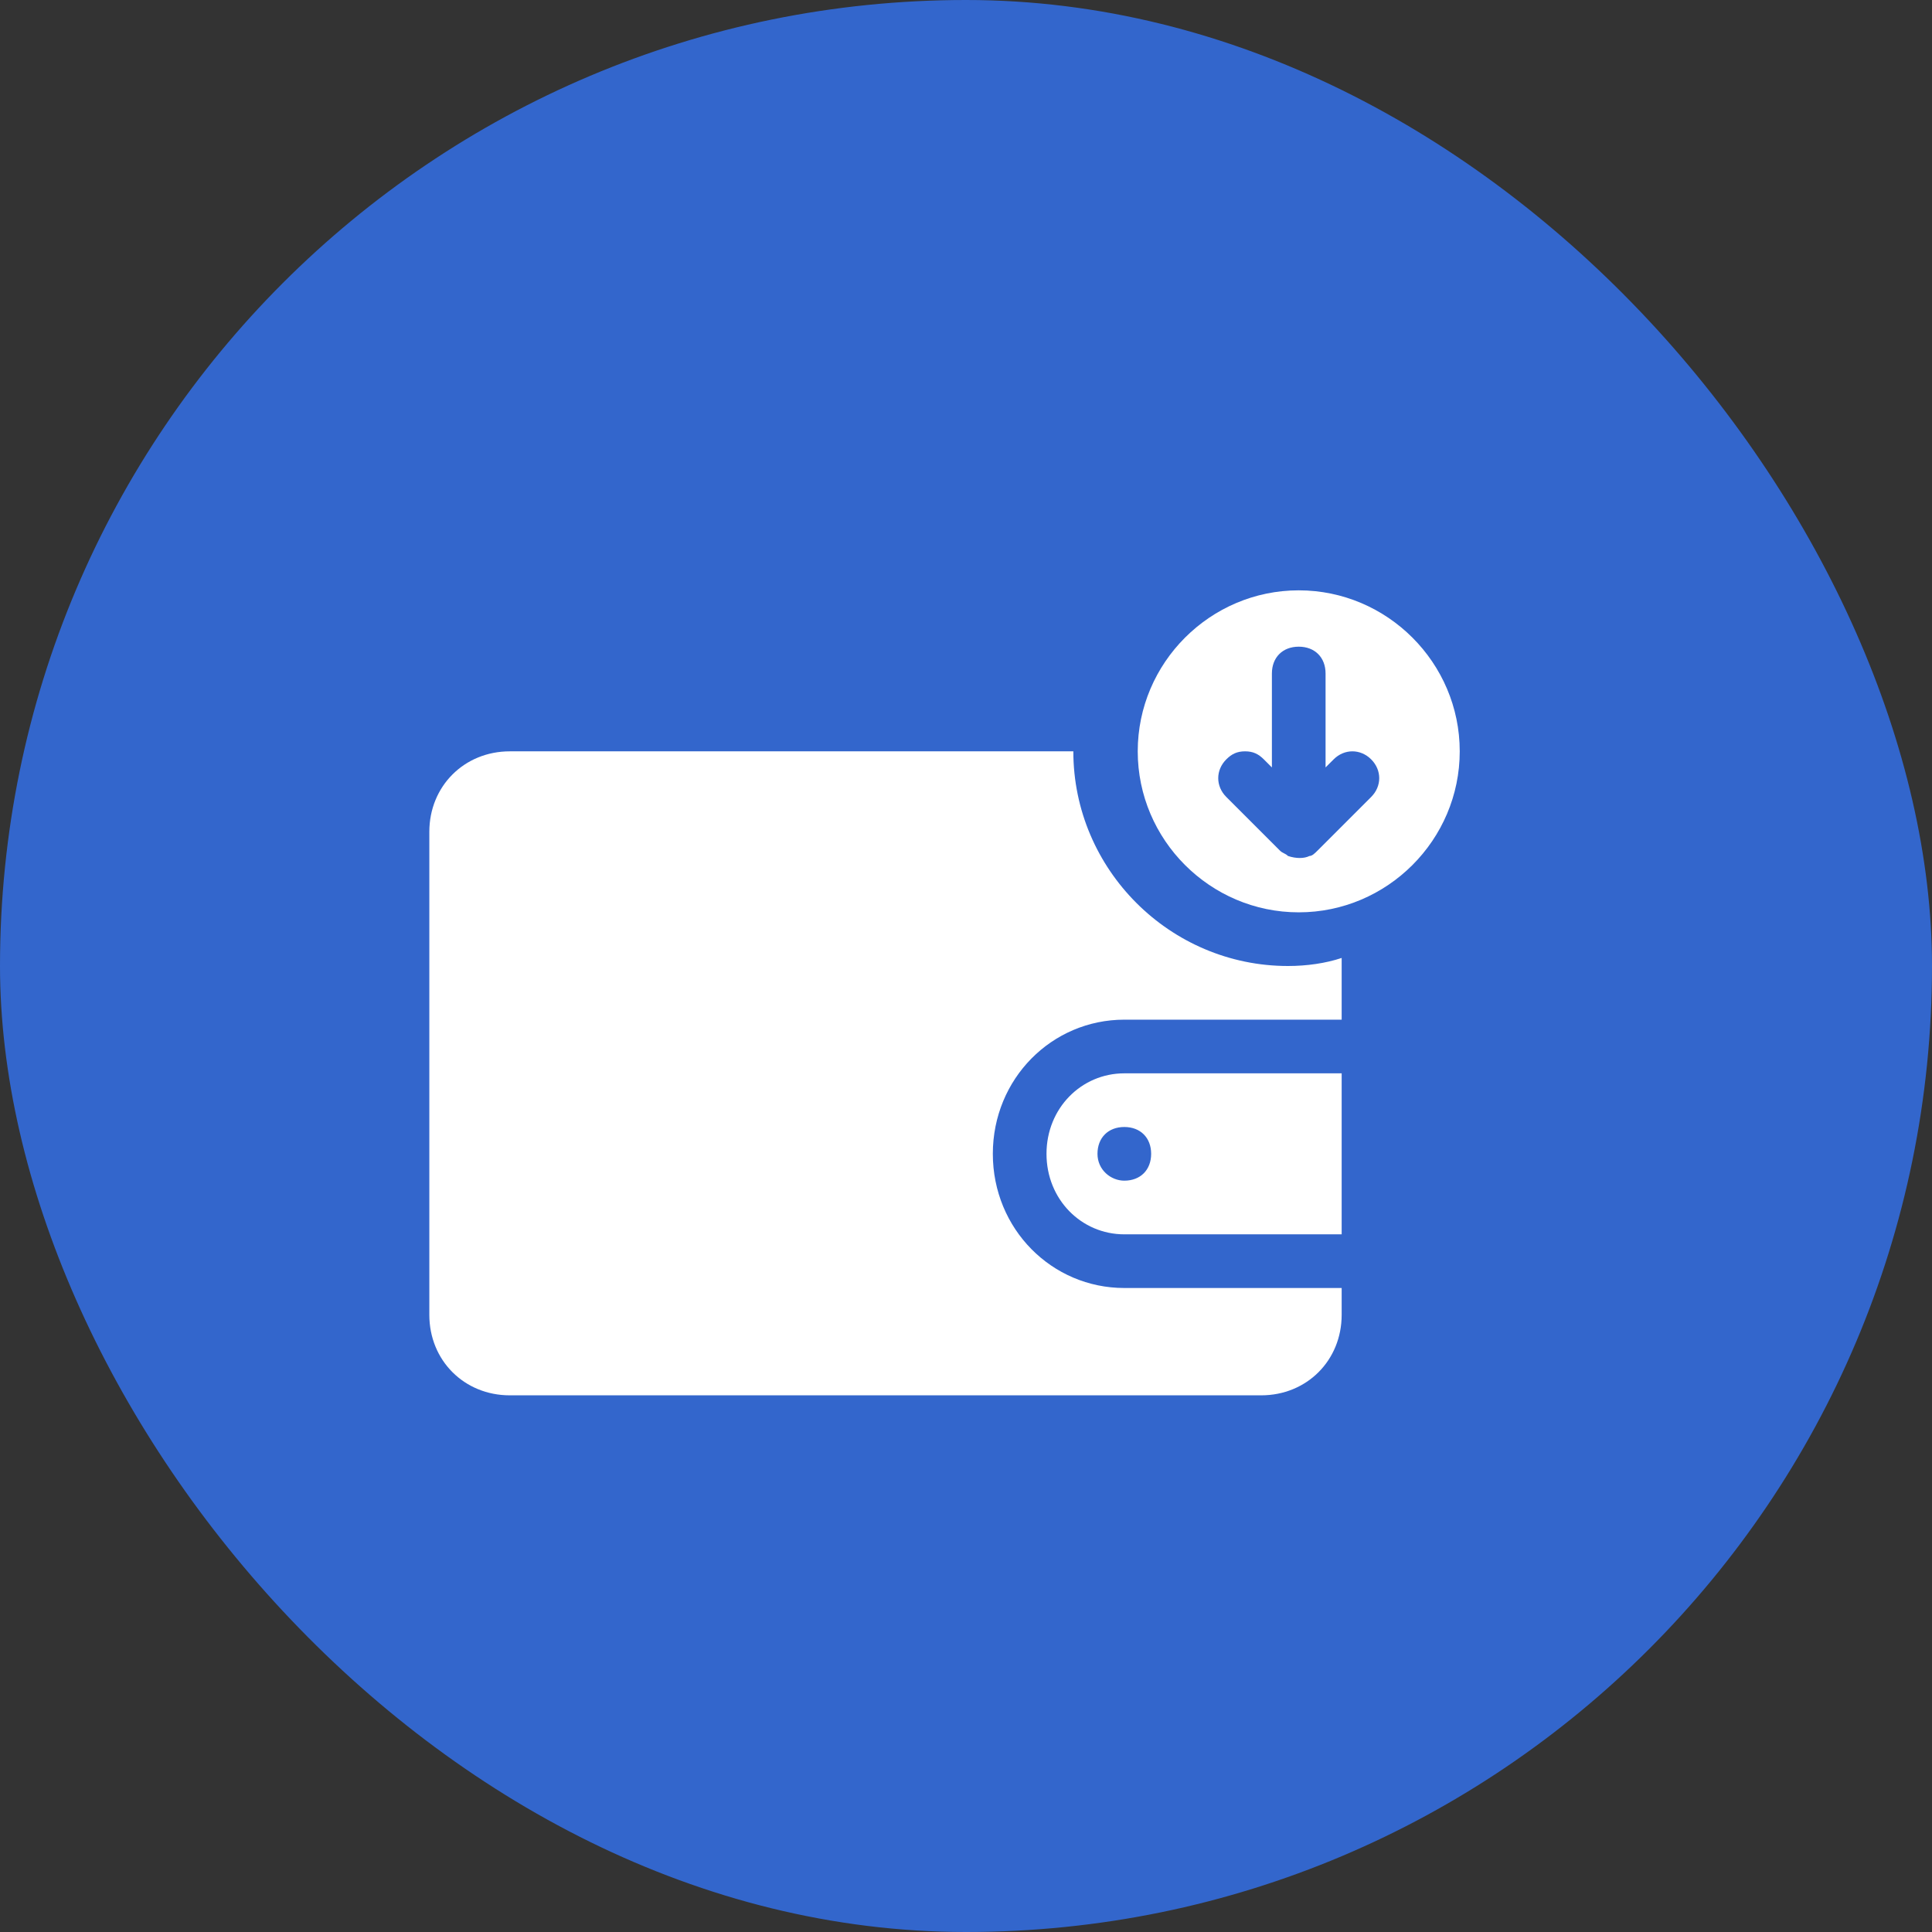
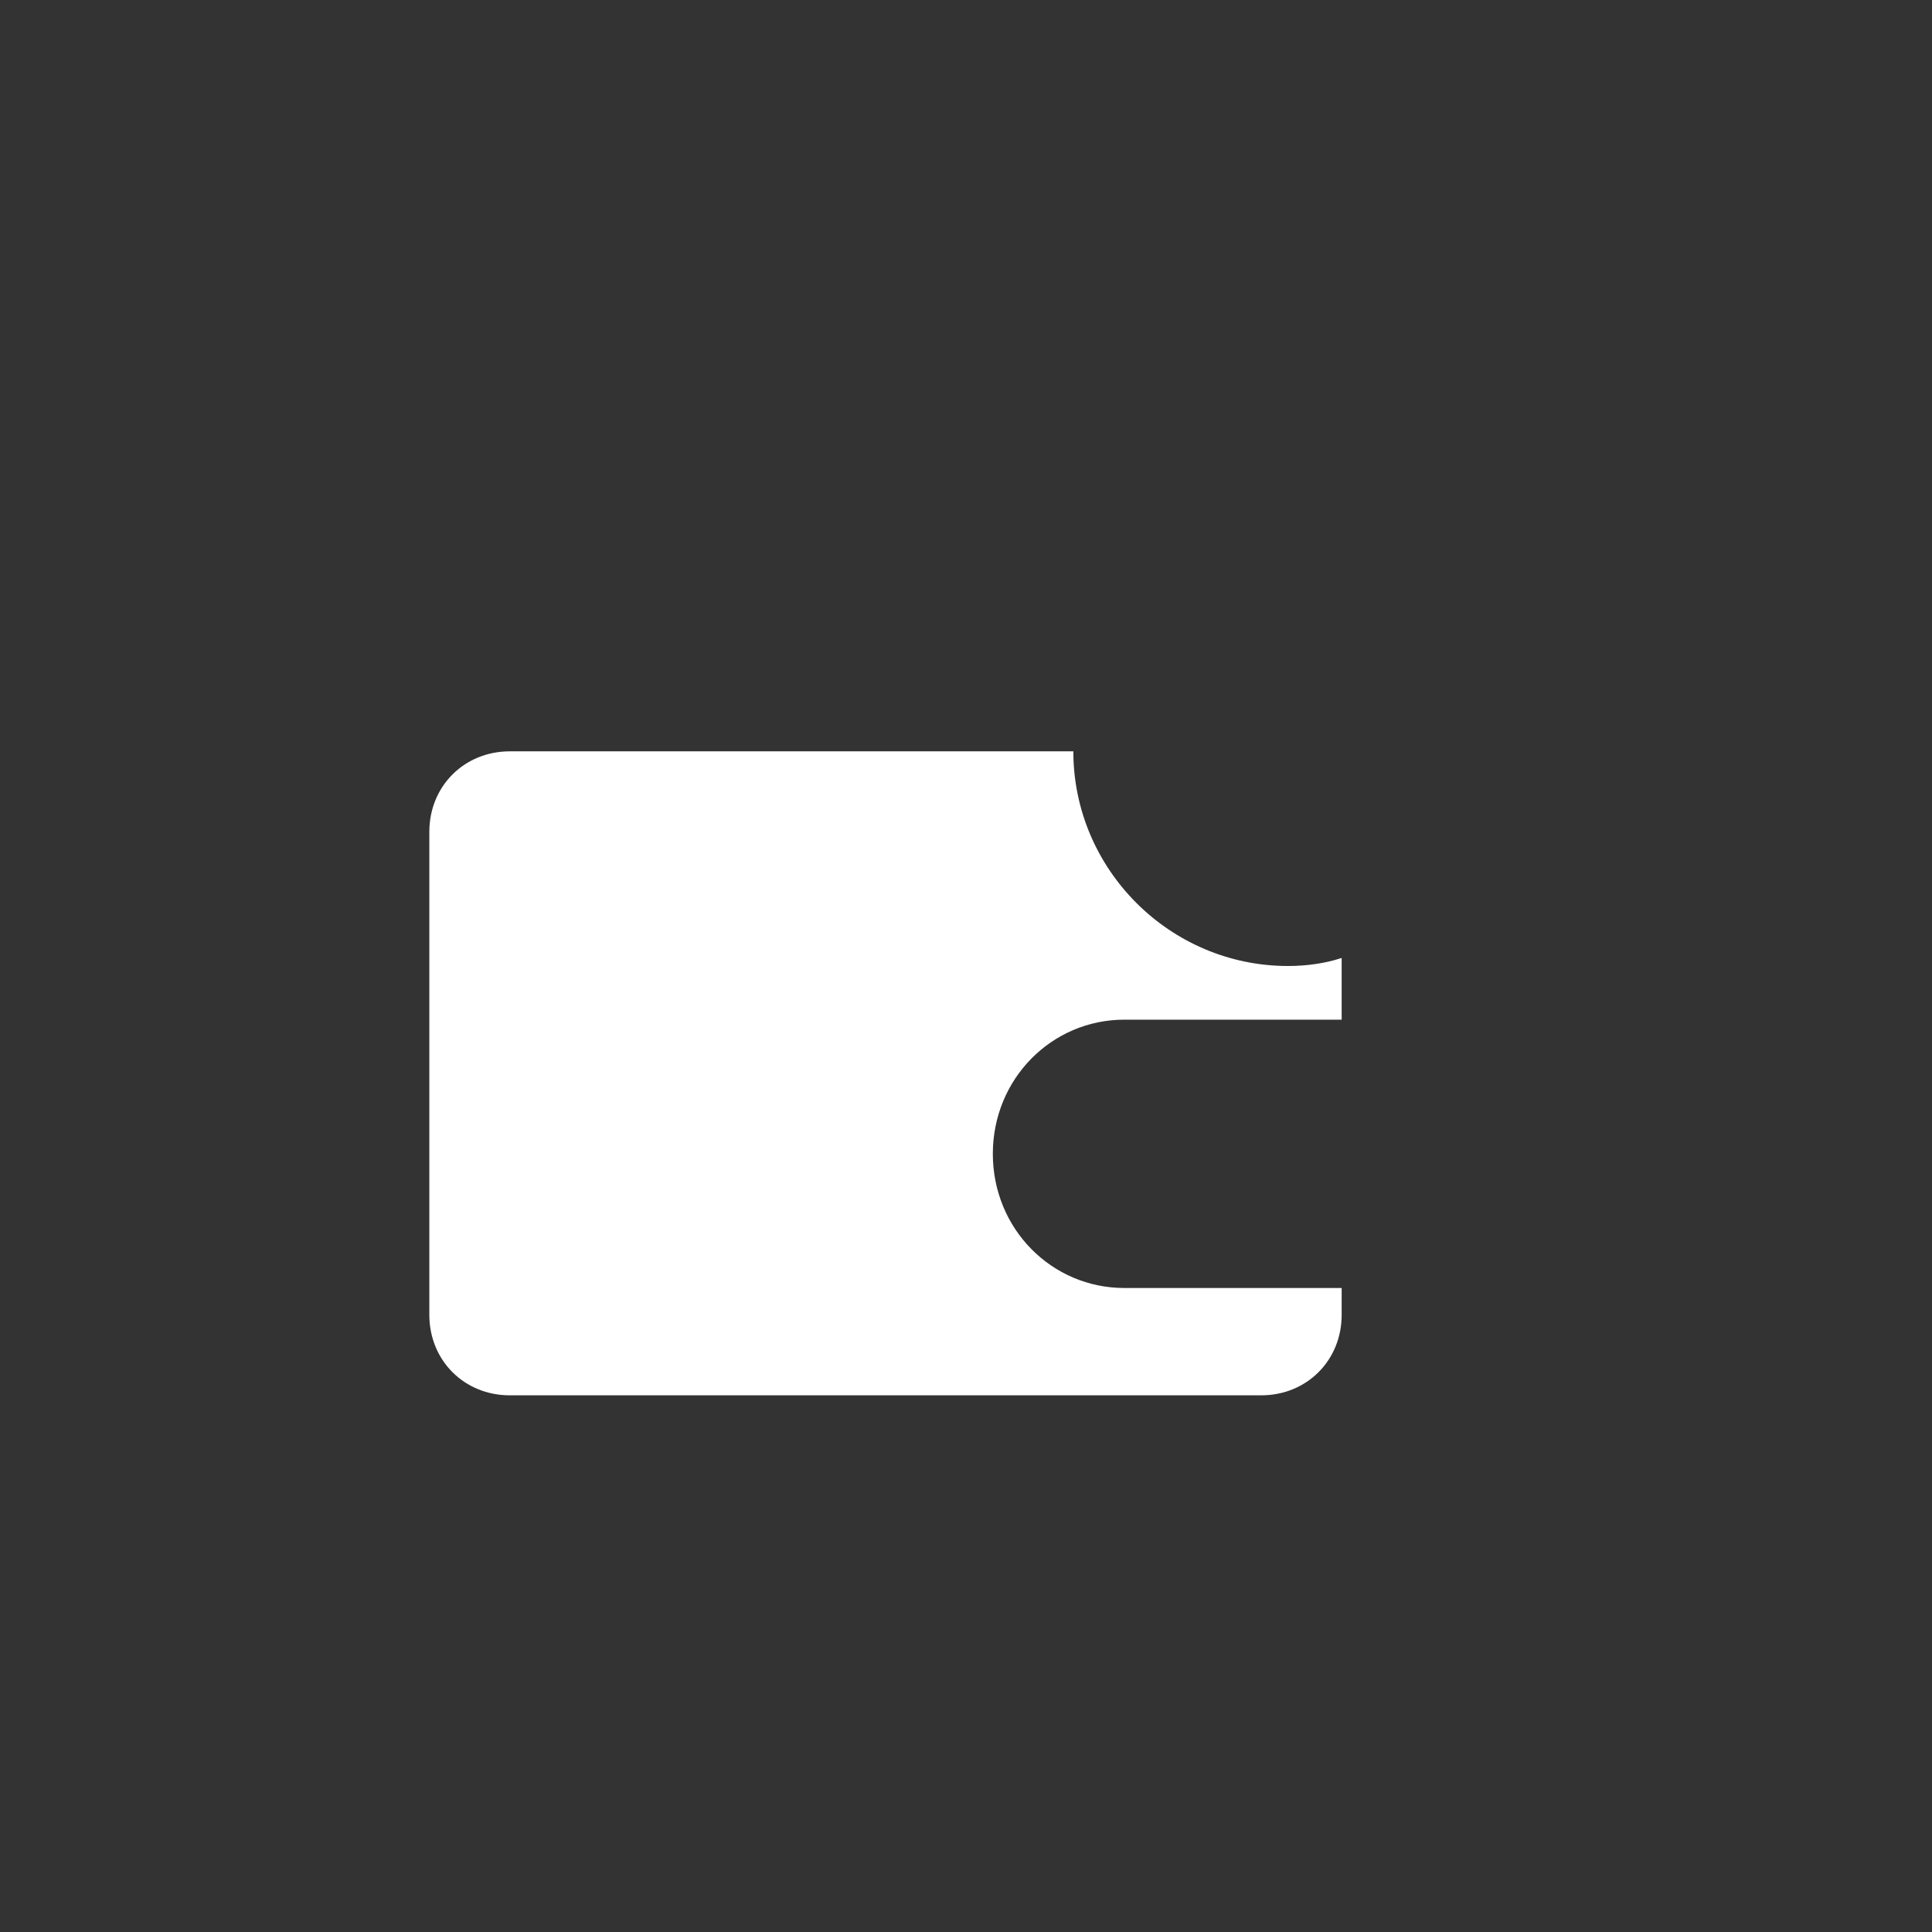
<svg xmlns="http://www.w3.org/2000/svg" width="36" height="36" viewBox="0 0 36 36" fill="none">
  <rect x="0" y="0" width="36" height="36" fill="#333333" stroke="none" />
-   <rect width="36" height="36" rx="18" fill="#3366CC" />
  <path d="M20 14H9.5C8.65 14 8 14.65 8 15.5V24.5C8 25.35 8.65 26 9.5 26H23.5C24.35 26 25 25.35 25 24.5V24H20.95C19.6 24 18.5 22.9 18.5 21.5C18.5 20.1 19.6 19 20.95 19H25V17.85C24.7 17.95 24.35 18 24 18C21.8 18 20 16.2 20 14Z" fill="white" />
-   <path d="M19.5 21.5C19.5 22.35 20.15 23 20.95 23H25V20H20.95C20.15 20 19.5 20.65 19.5 21.5ZM21.45 21.5C21.45 21.8 21.25 22 20.95 22C20.7 22 20.45 21.8 20.45 21.5C20.45 21.2 20.65 21 20.95 21C21.25 21 21.45 21.2 21.45 21.5Z" fill="white" />
-   <path d="M24.2 17C25.85 17 27.2 15.65 27.2 14C27.2 12.35 25.85 11 24.2 11C22.55 11 21.2 12.35 21.2 14C21.2 15.65 22.55 17 24.2 17ZM22.85 14.15C22.95 14.05 23.05 14 23.2 14C23.35 14 23.45 14.05 23.55 14.15L23.7 14.3V12.55C23.7 12.25 23.9 12.05 24.2 12.05C24.5 12.05 24.7 12.25 24.7 12.55V14.3L24.85 14.15C25.05 13.95 25.35 13.95 25.55 14.15C25.75 14.35 25.75 14.65 25.55 14.85L24.55 15.85C24.5 15.9 24.45 15.95 24.4 15.95C24.3 16 24.15 16 24 15.95C23.95 15.9 23.9 15.9 23.85 15.85L22.85 14.85C22.65 14.65 22.65 14.35 22.85 14.15Z" fill="white" />
</svg>